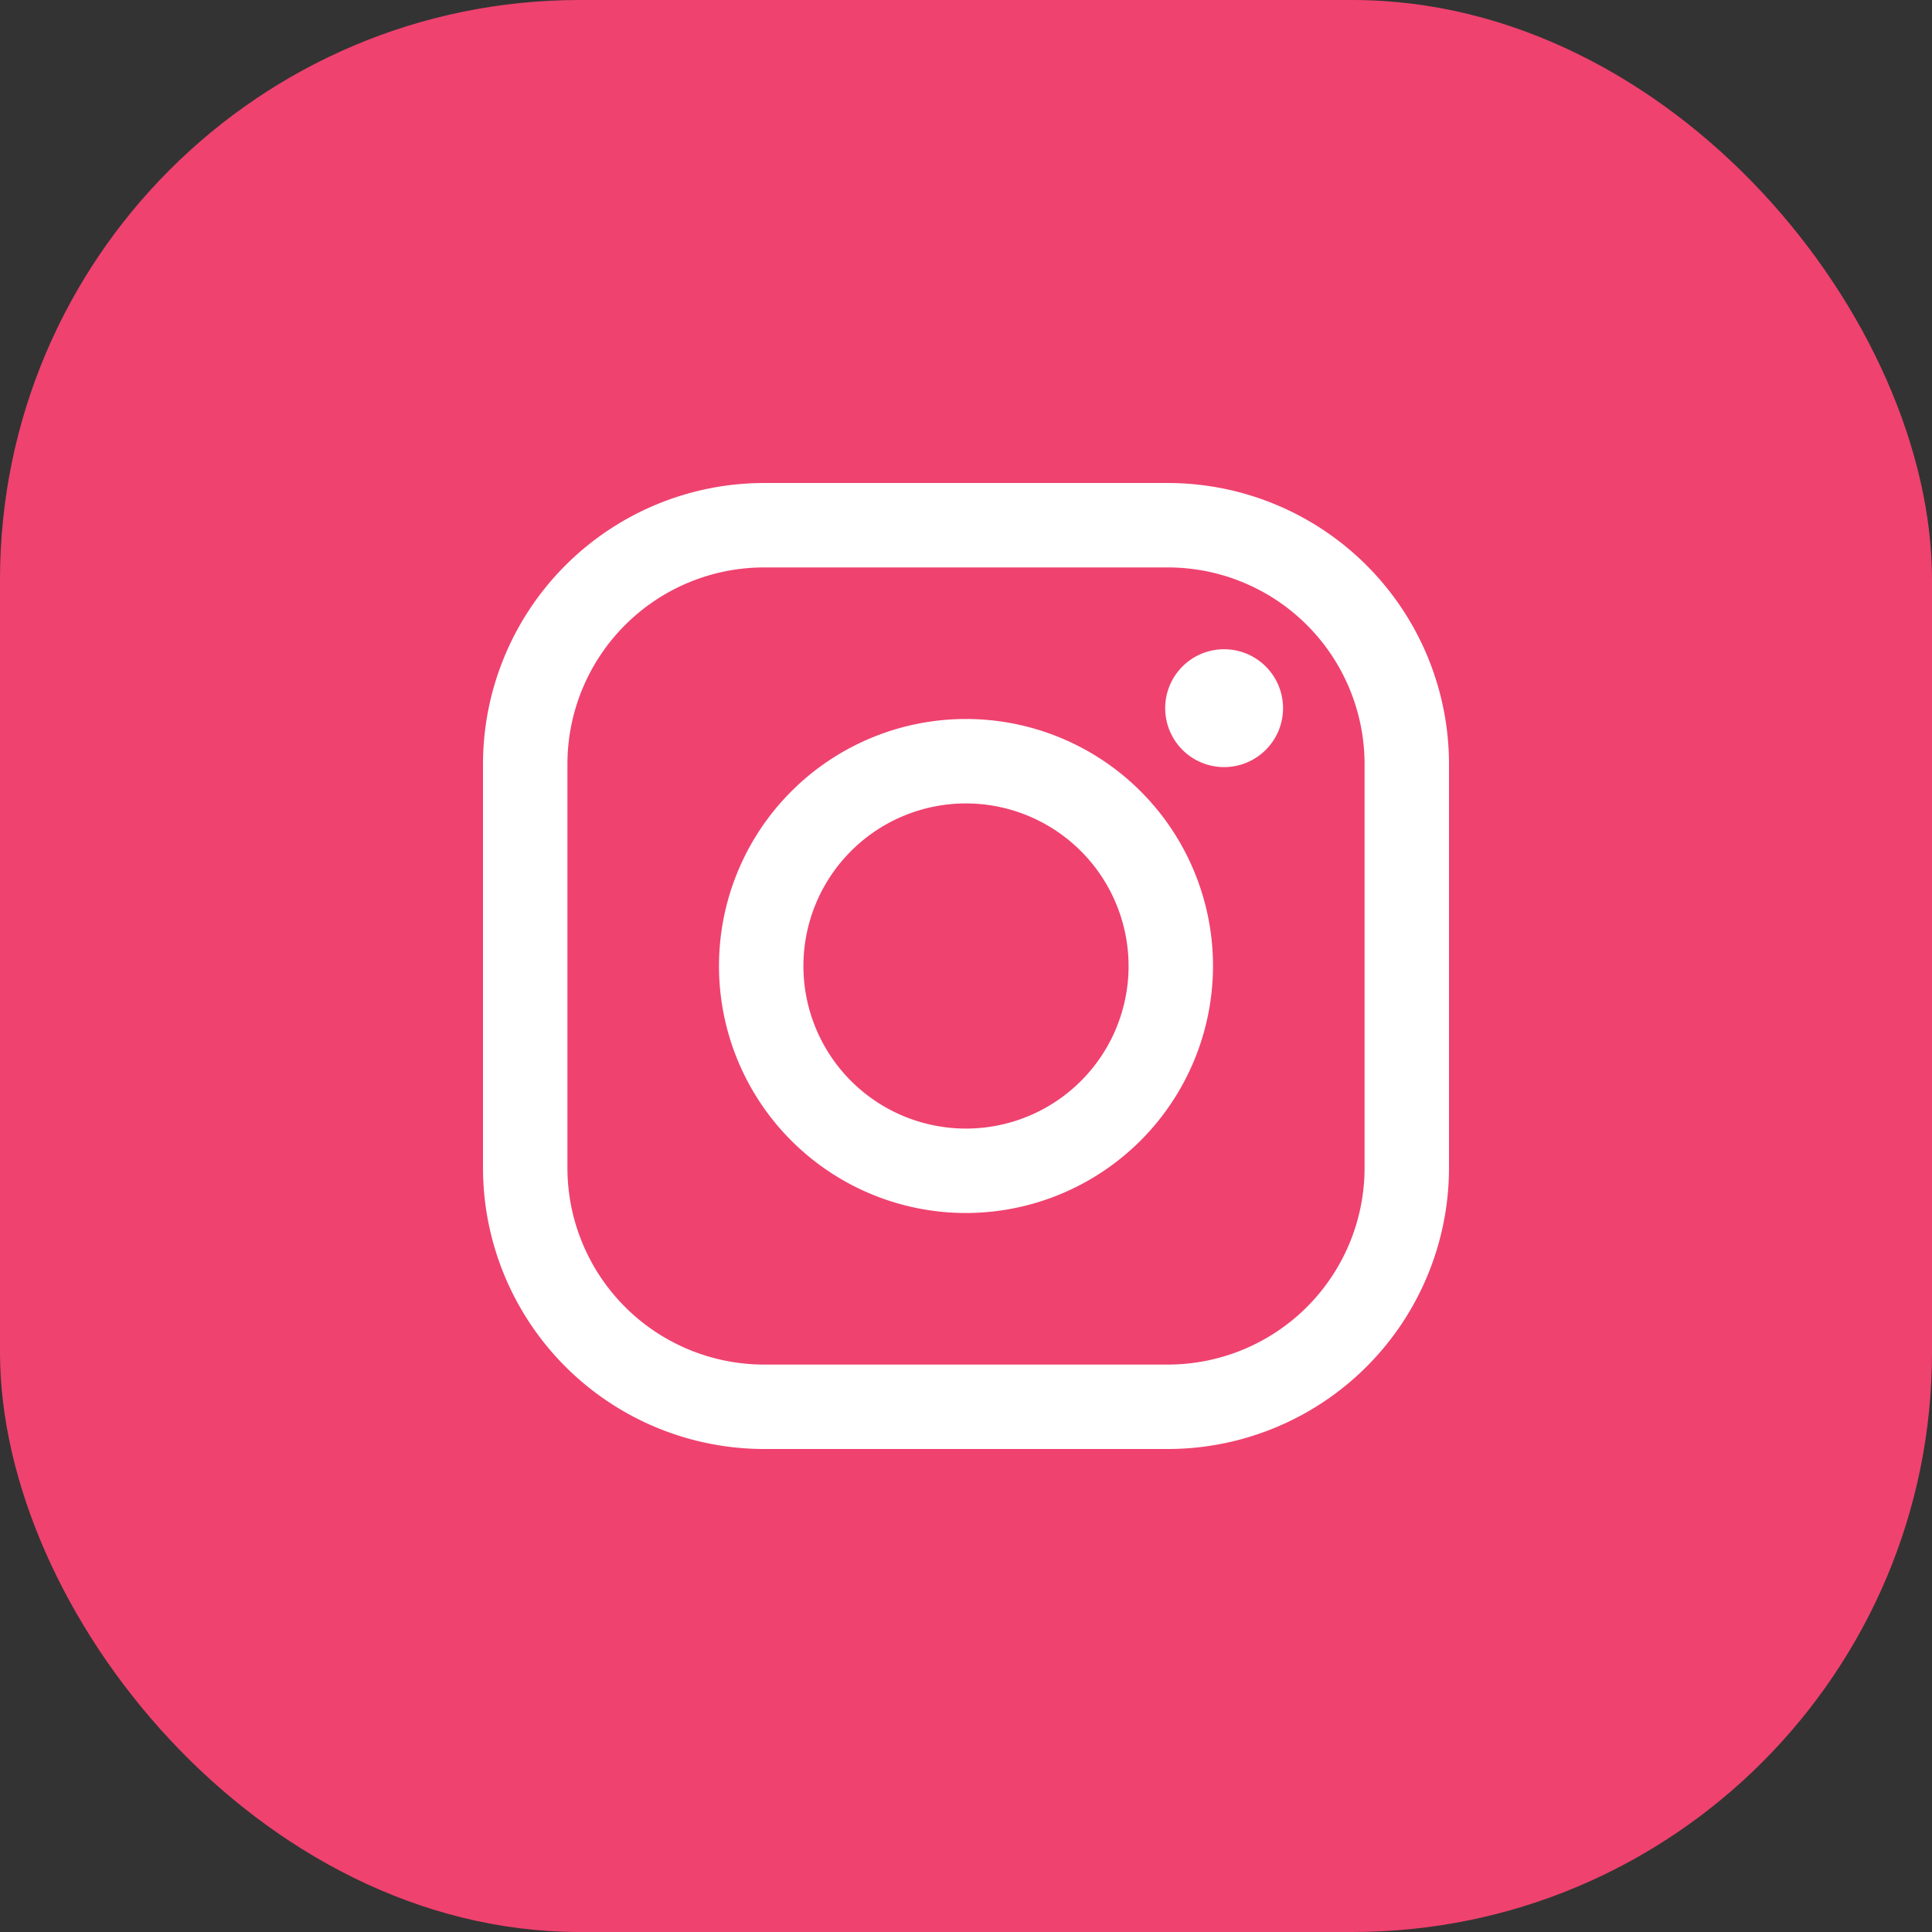
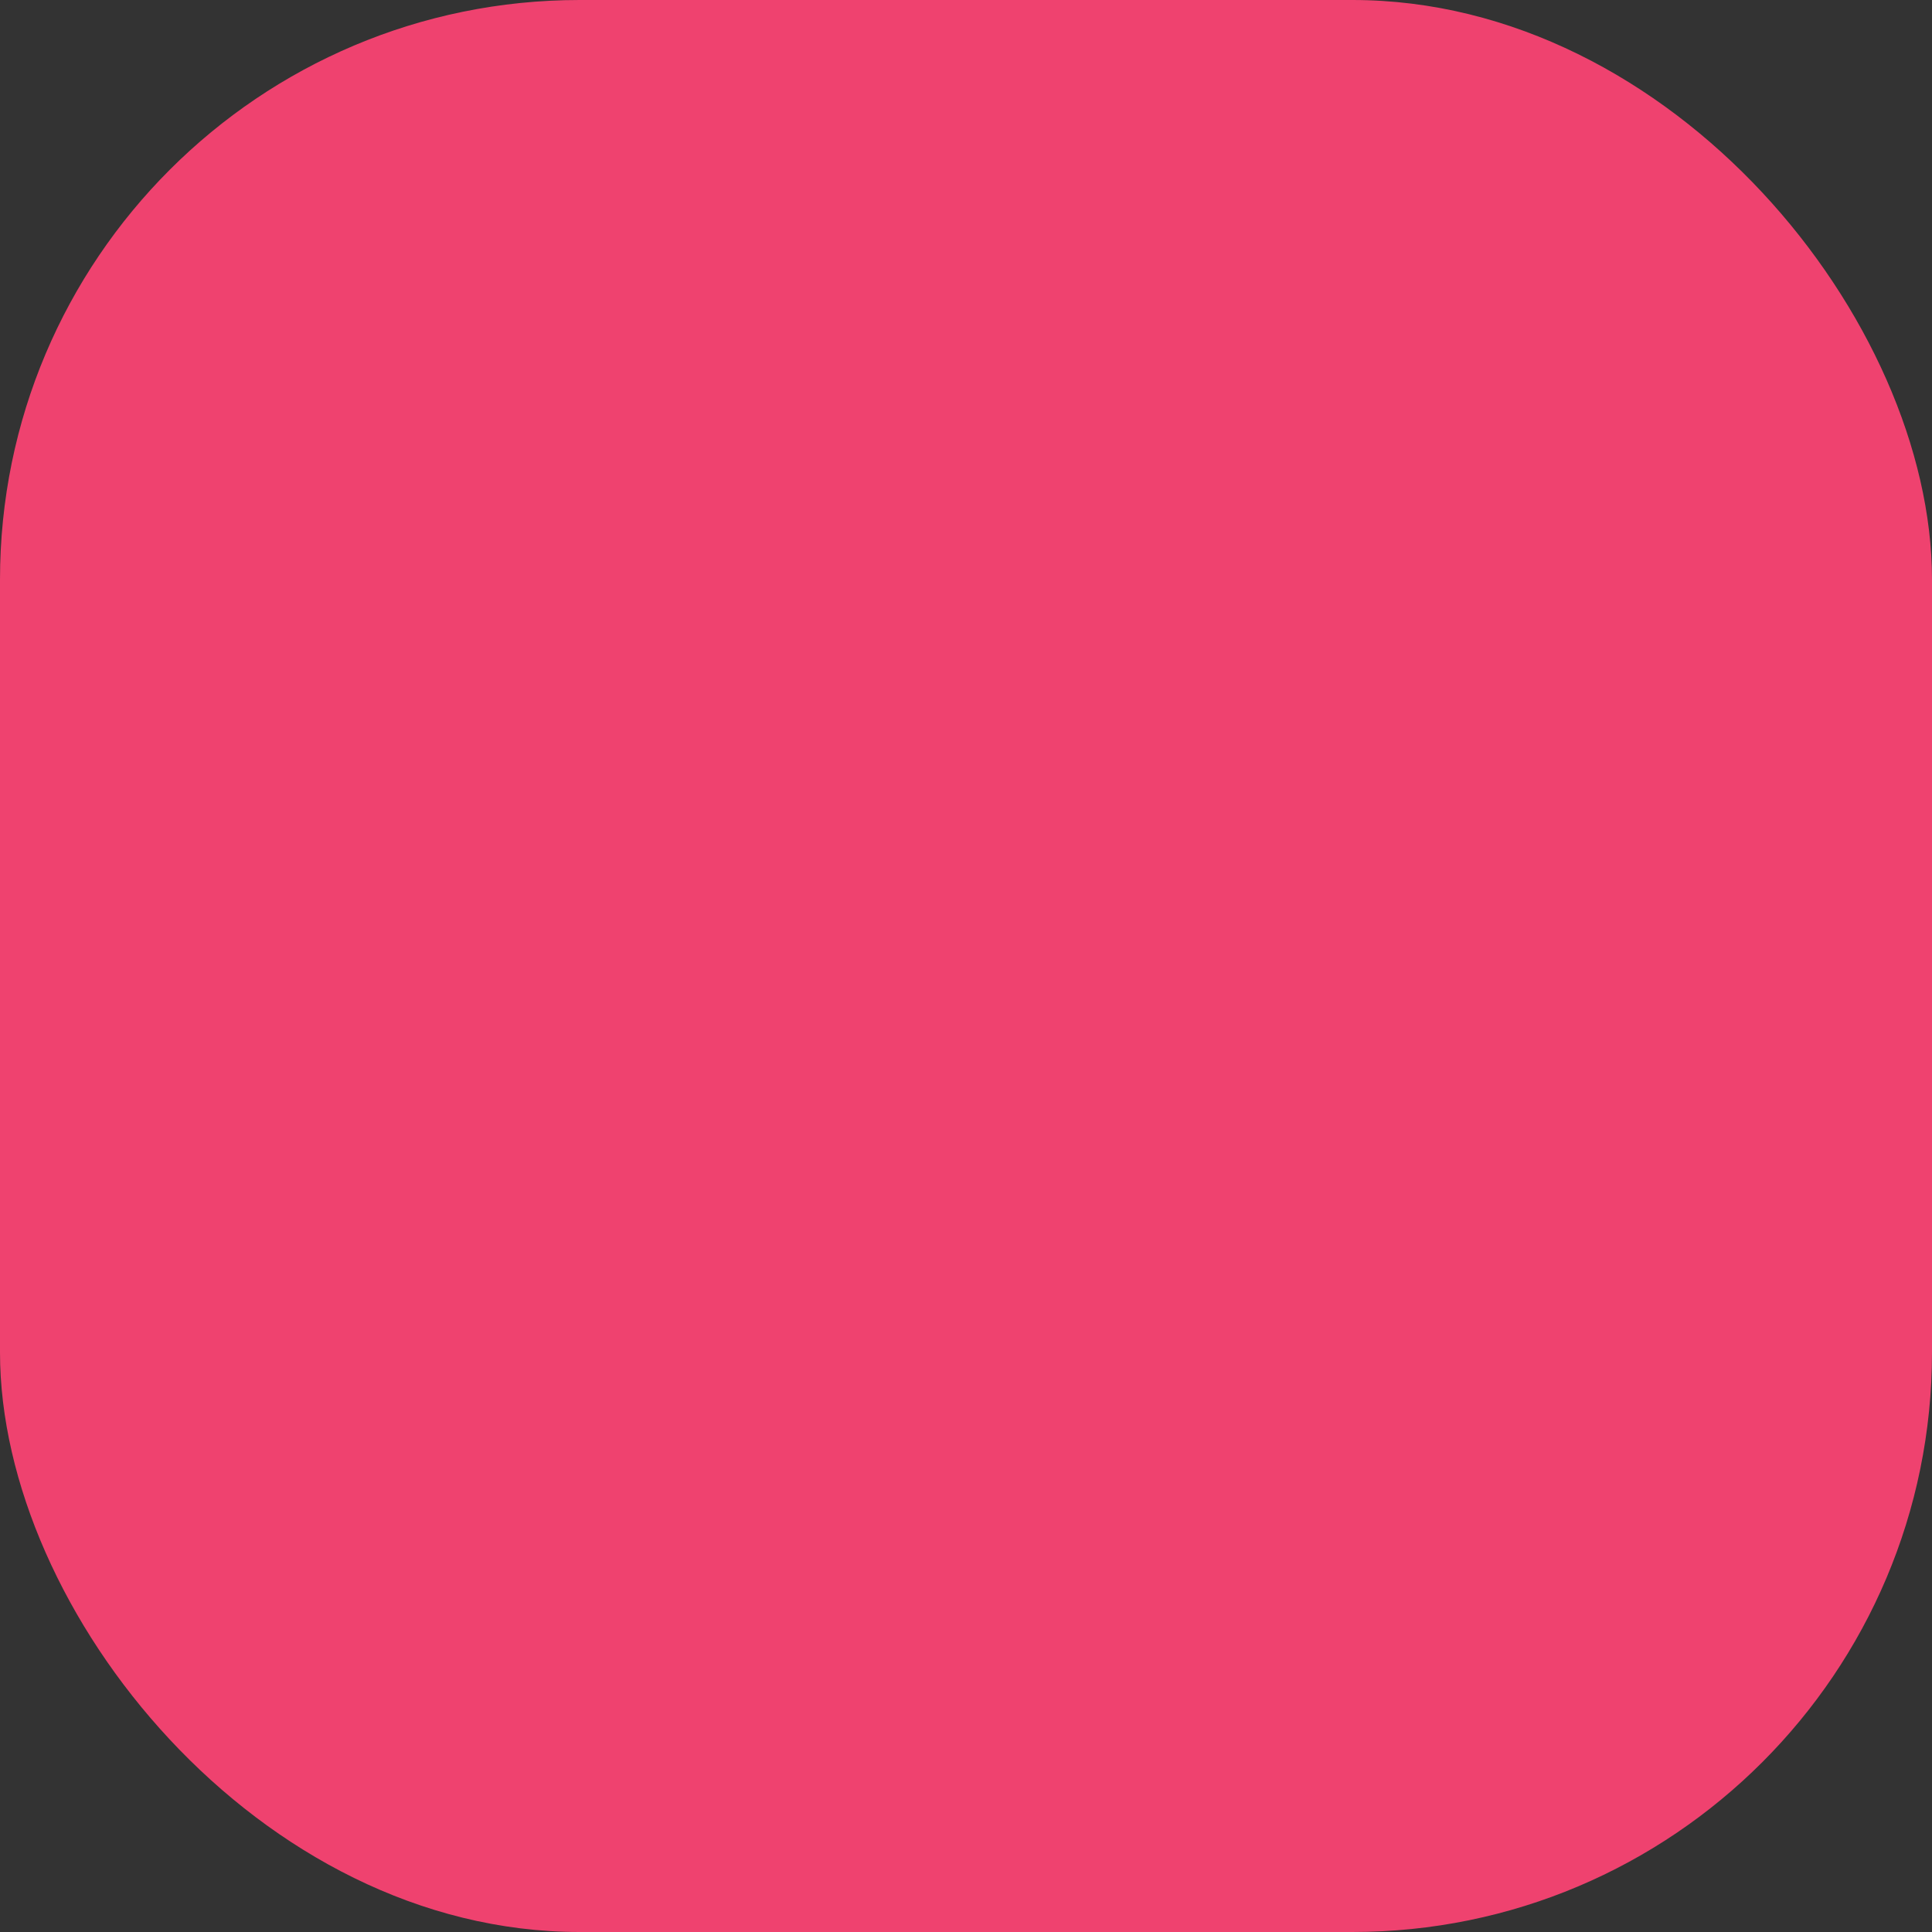
<svg xmlns="http://www.w3.org/2000/svg" width="20" height="20" viewBox="0 0 20 20">
  <rect x="0" y="0" width="20" height="20" fill="#333333" stroke="none" />
  <defs>
    <clipPath id="clip-path">
-       <rect id="Rectangle_7258" data-name="Rectangle 7258" width="10" height="10" fill="#fff" />
-     </clipPath>
+       </clipPath>
  </defs>
  <g id="Group_13826" data-name="Group 13826" transform="translate(3193 8084)">
    <g id="Group_17047" data-name="Group 17047">
      <g id="Group_17025" data-name="Group 17025" transform="translate(-3193 -8084)">
        <rect id="Rectangle_3130" data-name="Rectangle 3130" width="20" height="20" rx="6" transform="translate(0)" fill="#ef426f" />
      </g>
      <g id="Group_17043" data-name="Group 17043" transform="translate(-2 -8079)">
        <g id="Group_17031" data-name="Group 17031" transform="translate(-3186)">
          <g id="Group_17030" data-name="Group 17030" clip-path="url(#clip-path)">
-             <path id="Path_33022" data-name="Path 33022" d="M7.091,10H2.909A2.912,2.912,0,0,1,0,7.091V2.909A2.912,2.912,0,0,1,2.909,0H7.091A2.912,2.912,0,0,1,10,2.909V7.091A2.912,2.912,0,0,1,7.091,10M2.909.874A2.037,2.037,0,0,0,.874,2.909V7.091A2.037,2.037,0,0,0,2.909,9.126H7.091A2.037,2.037,0,0,0,9.126,7.091V2.909A2.037,2.037,0,0,0,7.091.874Z" transform="translate(0 0)" fill="#fff" />
-             <path id="Path_33023" data-name="Path 33023" d="M129.091,131.648a2.557,2.557,0,1,1,2.557-2.557,2.56,2.56,0,0,1-2.557,2.557m0-4.24a1.683,1.683,0,1,0,1.683,1.683,1.685,1.685,0,0,0-1.683-1.683" transform="translate(-124.091 -124.091)" fill="#fff" />
-             <path id="Path_33024" data-name="Path 33024" d="M366.967,89.756a.61.61,0,1,0-.61.61.61.61,0,0,0,.61-.61" transform="translate(-358.685 -87.425)" fill="#fff" />
+             <path id="Path_33023" data-name="Path 33023" d="M129.091,131.648a2.557,2.557,0,1,1,2.557-2.557,2.56,2.56,0,0,1-2.557,2.557a1.683,1.683,0,1,0,1.683,1.683,1.685,1.685,0,0,0-1.683-1.683" transform="translate(-124.091 -124.091)" fill="#fff" />
          </g>
        </g>
      </g>
    </g>
  </g>
</svg>